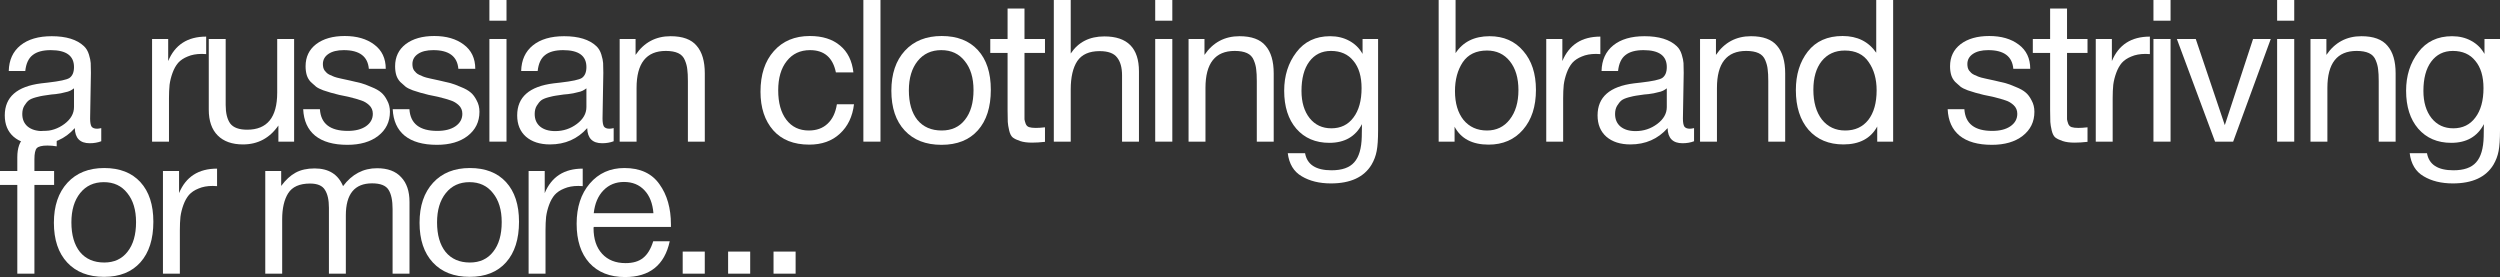
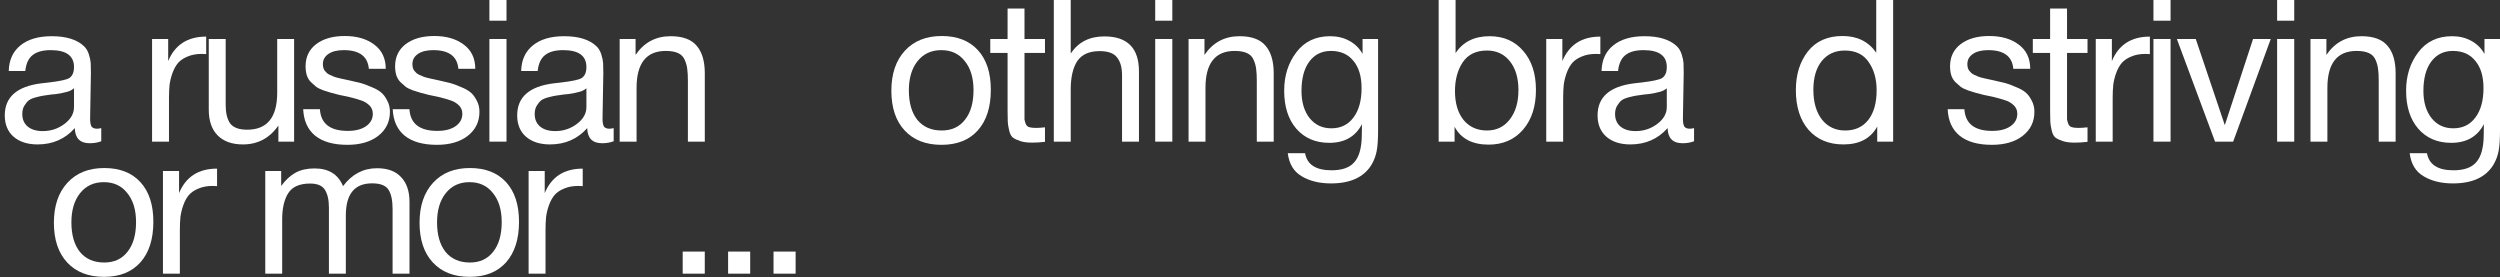
<svg xmlns="http://www.w3.org/2000/svg" viewBox="0 0 1855.775 205.652" fill="none">
  <rect x="0" y="0" width="1855.775" height="205.652" fill="#333333" stroke="none" />
  <path d="M75.164 95.1V104.846C72.605 105.831 69.75 106.323 66.6 106.323C59.413 106.323 55.721 102.582 55.524 95.1C48.338 103.173 39.133 107.209 27.91 107.209C20.428 107.209 14.472 105.289 10.042 101.45C5.71 97.61 3.544 92.344 3.544 85.649C3.544 72.063 12.552 64.138 30.568 61.874C31.749 61.677 33.472 61.48 35.736 61.283C44.301 60.299 49.568 59.167 51.537 57.887C53.801 56.312 54.934 53.605 54.934 49.765C54.934 41.397 49.174 37.213 37.656 37.213C31.749 37.213 27.27 38.444 24.218 40.905C21.166 43.268 19.345 47.206 18.754 52.719H6.498C6.694 44.547 9.599 38.198 15.21 33.669C20.822 29.14 28.55 26.876 38.394 26.876C49.125 26.876 57.099 29.337 62.317 34.26C63.991 35.835 65.221 37.902 66.009 40.462C66.796 43.022 67.239 45.138 67.338 46.812C67.436 48.387 67.486 50.799 67.486 54.047C67.486 57.789 67.387 63.449 67.19 71.03C66.993 78.61 66.895 84.271 66.895 88.012C66.895 90.768 67.239 92.737 67.929 93.919C68.716 95.002 70.095 95.543 72.063 95.543C72.851 95.543 73.885 95.395 75.164 95.1ZM54.934 65.566C54.047 66.255 53.112 66.846 52.128 67.338C51.143 67.83 49.863 68.224 48.288 68.519C46.812 68.815 45.778 69.061 45.187 69.258C44.695 69.356 43.415 69.553 41.348 69.848C39.28 70.045 38.198 70.144 38.099 70.144C35.047 70.537 33.029 70.833 32.045 71.03C31.158 71.128 29.386 71.522 26.729 72.211C24.169 72.9 22.348 73.688 21.265 74.574C20.182 75.46 19.099 76.789 18.016 78.561C17.031 80.235 16.539 82.253 16.539 84.616C16.539 88.553 17.868 91.654 20.526 93.919C23.283 96.183 27.024 97.315 31.749 97.315C37.754 97.315 43.12 95.543 47.845 91.999C52.571 88.455 54.934 84.271 54.934 79.447V65.566Z" fill="white" />
  <path d="M153.05 27.171V40.166C152.165 40.068 151.081 40.019 149.802 40.019C145.765 40.019 142.271 40.659 139.317 41.938C136.364 43.12 134.001 44.695 132.229 46.664C130.555 48.633 129.177 51.094 128.094 54.047C127.011 57.001 126.273 59.954 125.879 62.908C125.584 65.861 125.436 69.208 125.436 72.949V105.142H112.884V28.943H124.845V45.335C129.866 33.226 139.268 27.171 153.05 27.171Z" fill="white" />
  <path d="M218.322 28.943V105.142H206.656V93.18C200.159 102.533 191.397 107.209 180.371 107.209C172.298 107.209 166.047 104.994 161.616 100.564C157.186 96.134 154.971 89.735 154.971 81.367V28.943H167.523V77.97C167.523 83.976 168.656 88.553 170.92 91.704C173.283 94.756 177.467 96.281 183.472 96.281C198.337 96.281 205.77 87.126 205.77 68.815V28.943H218.322Z" fill="white" />
  <path d="M286.348 51.094H273.797C273.009 41.84 266.808 37.213 255.189 37.213C250.367 37.213 246.576 38.148 243.82 40.019C241.063 41.889 239.685 44.4 239.685 47.55C239.685 48.436 239.783 49.322 239.98 50.208C240.177 50.996 240.522 51.734 241.014 52.423C241.605 53.014 242.097 53.555 242.491 54.047C242.983 54.54 243.721 55.032 244.706 55.524C245.789 55.918 246.576 56.263 247.068 56.558C247.659 56.853 248.644 57.198 250.022 57.592C251.5 57.887 252.532 58.133 253.122 58.33C253.714 58.428 254.847 58.675 256.519 59.068C258.291 59.462 259.424 59.708 259.916 59.807C263.558 60.594 266.265 61.234 268.038 61.727C269.907 62.219 272.42 63.154 275.569 64.532C278.819 65.812 281.278 67.19 282.953 68.667C284.626 70.045 286.103 72.014 287.383 74.574C288.76 77.035 289.45 79.841 289.45 82.991C289.45 90.375 286.545 96.331 280.739 100.859C275.027 105.289 267.398 107.504 257.849 107.504C247.512 107.504 239.537 105.24 233.926 100.712C228.413 96.183 225.459 89.636 225.066 81.071H237.47C238.159 91.802 245.05 97.167 258.144 97.167C263.756 97.167 268.235 96.035 271.582 93.771C275.027 91.408 276.752 88.307 276.752 84.468C276.752 81.908 275.864 79.792 274.092 78.118C272.32 76.444 270.352 75.263 268.185 74.574C266.02 73.786 262.918 72.9 258.881 71.916C258.291 71.817 257.849 71.719 257.554 71.62C256.666 71.424 254.747 71.03 251.795 70.439C248.939 69.75 246.872 69.208 245.592 68.815C244.312 68.421 242.441 67.83 239.98 67.043C237.617 66.156 235.845 65.271 234.664 64.384C233.483 63.4 232.154 62.219 230.677 60.84C229.299 59.364 228.314 57.69 227.723 55.819C227.133 53.851 226.838 51.636 226.838 49.174C226.838 42.283 229.446 36.819 234.664 32.783C239.98 28.747 247.068 26.729 255.929 26.729C264.888 26.729 272.172 28.845 277.784 33.078C283.493 37.311 286.348 43.317 286.348 51.094Z" fill="white" />
  <path d="M352.8 51.094H340.249C339.461 41.84 333.26 37.213 321.641 37.213C316.819 37.213 313.027 38.148 310.272 40.019C307.515 41.889 306.138 44.4 306.138 47.55C306.138 48.436 306.235 49.322 306.433 50.208C306.628 50.996 306.973 51.734 307.465 52.423C308.058 53.014 308.548 53.555 308.943 54.047C309.435 54.54 310.172 55.032 311.157 55.524C312.24 55.918 313.027 56.263 313.52 56.558C314.112 56.853 315.094 57.198 316.474 57.592C317.952 57.887 318.984 58.133 319.574 58.33C320.166 58.428 321.299 58.675 322.971 59.068C324.743 59.462 325.876 59.708 326.368 59.807C330.01 60.594 332.717 61.234 334.49 61.727C336.359 62.219 338.871 63.154 342.021 64.532C345.271 65.812 347.73 67.19 349.405 68.667C351.078 70.045 352.555 72.014 353.835 74.574C355.212 77.035 355.902 79.841 355.902 82.991C355.902 90.375 352.997 96.331 347.19 100.859C341.479 105.289 333.85 107.504 324.301 107.504C313.965 107.504 305.988 105.24 300.379 100.712C294.864 96.183 291.912 89.636 291.517 81.071H303.921C304.611 91.802 311.502 97.167 324.596 97.167C330.208 97.167 334.687 96.035 338.034 93.771C341.479 91.408 343.201 88.307 343.201 84.468C343.201 81.908 342.316 79.792 340.544 78.118C338.771 76.444 336.804 75.263 334.637 74.574C332.472 73.786 329.37 72.9 325.333 71.916C324.743 71.817 324.301 71.719 324.006 71.62C323.118 71.424 321.199 71.03 318.246 70.439C315.392 69.75 313.325 69.208 312.045 68.815C310.765 68.421 308.893 67.83 306.433 67.043C304.068 66.156 302.298 65.271 301.116 64.384C299.934 63.4 298.606 62.219 297.129 60.84C295.752 59.364 294.767 57.69 294.174 55.819C293.584 53.851 293.29 51.636 293.29 49.174C293.29 42.283 295.899 36.819 301.116 32.783C306.433 28.747 313.52 26.729 322.381 26.729C331.34 26.729 338.624 28.845 344.236 33.078C349.945 37.311 352.8 43.317 352.8 51.094Z" fill="white" />
  <path d="M375.984 0V15.358H363.286V0H375.984ZM375.984 28.943V105.142H363.286V28.943H375.984Z" fill="white" />
  <path d="M455.532 95.1V104.846C452.973 105.831 450.118 106.323 446.968 106.323C439.782 106.323 436.09 102.582 435.892 95.1C428.706 103.173 419.502 107.209 408.278 107.209C400.796 107.209 394.84 105.289 390.41 101.45C386.078 97.61 383.911 92.344 383.911 85.649C383.911 72.063 392.92 64.138 410.935 61.874C412.118 61.677 413.84 61.48 416.105 61.283C424.669 60.299 429.935 59.167 431.905 57.887C434.17 56.312 435.302 53.605 435.302 49.765C435.302 41.397 429.543 37.213 418.024 37.213C412.118 37.213 407.638 38.444 404.586 40.905C401.534 43.268 399.712 47.206 399.122 52.719H386.866C387.063 44.547 389.968 38.198 395.577 33.669C401.189 29.14 408.918 26.876 418.762 26.876C429.493 26.876 437.467 29.337 442.684 34.26C444.359 35.835 445.589 37.902 446.376 40.462C447.163 43.022 447.608 45.138 447.706 46.812C447.803 48.387 447.853 50.799 447.853 54.047C447.853 57.789 447.756 63.449 447.558 71.03C447.361 78.61 447.263 84.271 447.263 88.012C447.263 90.768 447.608 92.737 448.296 93.919C449.083 95.002 450.463 95.543 452.43 95.543C453.218 95.543 454.253 95.395 455.532 95.1ZM435.302 65.566C434.415 66.255 433.48 66.846 432.495 67.338C431.51 67.83 430.23 68.224 428.656 68.519C427.181 68.815 426.146 69.061 425.556 69.258C425.064 69.356 423.784 69.553 421.716 69.848C419.649 70.045 418.564 70.144 418.467 70.144C415.415 70.537 413.397 70.833 412.413 71.03C411.528 71.128 409.755 71.522 407.096 72.211C404.536 72.9 402.716 73.688 401.631 74.574C400.549 75.46 399.467 76.789 398.384 78.561C397.399 80.235 396.907 82.253 396.907 84.616C396.907 88.553 398.237 91.654 400.894 93.919C403.651 96.183 407.391 97.315 412.118 97.315C418.122 97.315 423.489 95.543 428.213 91.999C432.938 88.455 435.302 84.271 435.302 79.447V65.566Z" fill="white" />
  <path d="M471.793 28.943V40.757C478.092 31.503 486.756 26.876 497.782 26.876C506.741 26.876 513.19 29.239 517.127 33.964C521.164 38.591 523.182 45.434 523.182 54.491V105.142H510.631V60.25C510.631 56.509 510.483 53.605 510.186 51.537C509.991 49.371 509.398 47.107 508.416 44.744C507.431 42.283 505.756 40.511 503.394 39.428C501.032 38.345 497.98 37.804 494.238 37.804C479.767 37.804 472.53 46.959 472.53 65.271V105.142H459.979V28.943H471.793Z" fill="white" />
-   <path d="M633.933 77.38C632.851 86.535 629.354 93.82 623.447 99.235C617.64 104.649 610.059 107.357 600.707 107.357C589.189 107.357 580.28 103.813 573.978 96.725C567.679 89.538 564.527 79.988 564.527 68.076C564.527 55.377 567.826 45.335 574.42 37.951C581.017 30.469 589.926 26.729 601.15 26.729C610.501 26.729 617.985 29.091 623.595 33.817C629.206 38.444 632.506 45.089 633.491 53.752H620.495C618.23 42.726 611.831 37.213 601.297 37.213C594.013 37.213 588.254 39.92 584.019 45.335C579.787 50.651 577.67 57.887 577.67 67.043C577.67 76.297 579.687 83.582 583.724 88.898C587.761 94.214 593.323 96.872 600.412 96.872C606.122 96.872 610.749 95.198 614.293 91.851C617.935 88.504 620.247 83.68 621.232 77.38H633.933Z" fill="white" />
-   <path d="M653.588 0V105.142H640.89V0H653.588Z" fill="white" />
  <path d="M671.706 37.656C678.4 30.371 687.507 26.729 699.025 26.729C710.542 26.729 719.5 30.223 725.9 37.213C732.299 44.203 735.498 53.998 735.498 66.6C735.498 79.496 732.299 89.538 725.9 96.725C719.5 103.911 710.494 107.504 698.878 107.504C687.259 107.504 678.153 103.96 671.559 96.872C664.962 89.784 661.665 79.939 661.665 67.338C661.665 54.835 665.012 44.941 671.706 37.656ZM716.153 45.335C711.921 39.92 706.112 37.213 698.728 37.213C691.346 37.213 685.487 39.92 681.155 45.335C676.826 50.75 674.658 57.985 674.658 67.043C674.658 76.395 676.776 83.729 681.008 89.045C685.34 94.263 691.346 96.872 699.025 96.872C706.407 96.872 712.166 94.214 716.301 88.898C720.535 83.582 722.653 76.248 722.653 66.895C722.653 57.838 720.485 50.651 716.153 45.335Z" fill="white" />
  <path d="M775.699 28.943V39.28H760.488V83.729C760.488 86.191 760.488 87.815 760.488 88.603C760.585 89.39 760.88 90.473 761.373 91.851C761.865 93.131 762.703 93.968 763.885 94.362C765.065 94.756 766.74 94.953 768.904 94.953C770.777 94.953 773.039 94.805 775.699 94.509V105.289C772.154 105.683 768.954 105.88 766.1 105.88C762.555 105.88 759.601 105.486 757.238 104.699C754.876 103.911 753.054 103.025 751.777 102.041C750.594 101.056 749.707 99.333 749.117 96.872C748.527 94.313 748.182 92.196 748.084 90.522C747.984 88.75 747.937 85.846 747.937 81.81C747.937 81.514 747.937 81.317 747.937 81.219C747.937 81.022 747.937 80.776 747.937 80.481C747.937 80.185 747.937 79.939 747.937 79.742V39.28H735.089V28.943H747.937V6.35H760.488V28.943H775.699Z" fill="white" />
  <path d="M794.811 0V39.723C800.423 31.257 808.742 27.024 819.768 27.024C836.896 27.024 845.463 35.687 845.463 53.014V105.142H832.909V55.967C832.909 50.159 831.679 45.729 829.217 42.677C826.855 39.526 822.523 37.951 816.224 37.951C808.545 37.951 803.03 40.413 799.683 45.335C796.436 50.257 794.811 57.296 794.811 66.452V105.142H782.258V0H794.811Z" fill="white" />
  <path d="M870.222 0V15.358H857.521V0H870.222ZM870.222 28.943V105.142H857.521V28.943H870.222Z" fill="white" />
  <path d="M894.097 28.943V40.757C900.396 31.503 909.06 26.876 920.086 26.876C929.045 26.876 935.494 29.239 939.431 33.964C943.468 38.591 945.486 45.434 945.486 54.491V105.142H932.935V60.25C932.935 56.509 932.787 53.605 932.492 51.537C932.295 49.371 931.702 47.107 930.72 44.744C929.735 42.283 928.06 40.511 925.698 39.428C923.336 38.345 920.284 37.804 916.542 37.804C902.071 37.804 894.834 46.959 894.834 65.271V105.142H882.283V28.943H894.097Z" fill="white" />
  <path d="M1022.964 28.943V96.872C1022.964 103.468 1022.619 108.538 1021.929 112.082C1021.241 115.725 1019.962 119.121 1018.089 122.271C1012.48 131.526 1002.436 136.153 987.965 136.153C979.401 136.153 972.165 134.38 966.258 130.836C960.351 127.391 956.907 121.681 955.922 113.706H968.768C970.245 122.173 976.792 126.406 988.408 126.406C996.187 126.406 1001.796 124.437 1005.243 120.499C1008.788 116.562 1010.658 110.212 1010.855 101.45L1011.003 92.147C1006.178 101.401 998.107 106.028 986.783 106.028C976.547 106.028 968.375 102.533 962.271 95.543C956.267 88.553 953.262 79.152 953.262 67.338C953.262 56.213 956.267 46.713 962.271 38.838C968.275 30.863 976.644 26.876 987.375 26.876C992.69 26.876 997.417 28.008 1001.551 30.273C1005.786 32.537 1009.083 35.786 1011.445 40.019V28.943H1022.964ZM987.965 37.804C981.174 37.804 975.807 40.462 971.87 45.778C968.03 50.996 966.111 58.231 966.111 67.486C966.111 75.854 968.128 82.597 972.165 87.717C976.202 92.737 981.566 95.248 988.26 95.248C995.25 95.248 1000.714 92.59 1004.653 87.273C1008.688 81.957 1010.708 74.672 1010.708 65.418C1010.708 56.755 1008.688 50.011 1004.653 45.187C1000.714 40.265 995.152 37.804 987.965 37.804Z" fill="white" />
  <path d="M1080.487 0V39.428C1086.001 31.06 1094.418 26.876 1105.739 26.876C1116.175 26.876 1124.494 30.519 1130.696 37.804C1136.995 44.99 1140.147 54.638 1140.147 66.747C1140.147 79.053 1136.947 88.898 1130.548 96.281C1124.149 103.665 1115.632 107.357 1105.001 107.357C1092.893 107.357 1084.474 102.927 1079.749 94.066V105.142H1067.936V0H1080.487ZM1103.819 37.508C1095.747 37.508 1089.741 40.413 1085.804 46.221C1081.964 52.029 1080.044 59.167 1080.044 67.633C1080.044 76.592 1082.162 83.729 1086.394 89.045C1090.725 94.263 1096.535 96.872 1103.819 96.872C1110.808 96.872 1116.42 94.165 1120.654 88.75C1124.986 83.237 1127.151 75.952 1127.151 66.895C1127.151 57.936 1125.034 50.799 1120.802 45.483C1116.567 40.166 1110.908 37.508 1103.819 37.508Z" fill="white" />
  <path d="M1187.959 27.171V40.166C1187.071 40.068 1185.989 40.019 1184.709 40.019C1180.672 40.019 1177.178 40.659 1174.225 41.938C1171.271 43.12 1168.909 44.695 1167.136 46.664C1165.464 48.633 1164.084 51.094 1163.002 54.047C1161.919 57.001 1161.179 59.954 1160.787 62.908C1160.492 65.861 1160.345 69.208 1160.345 72.949V105.142H1147.791V28.943H1159.752V45.335C1164.774 33.226 1174.175 27.171 1187.959 27.171Z" fill="white" />
  <path d="M1257.513 95.1V104.846C1254.953 105.831 1252.098 106.323 1248.946 106.323C1241.76 106.323 1238.07 102.582 1237.873 95.1C1230.686 103.173 1221.48 107.209 1210.259 107.209C1202.774 107.209 1196.82 105.289 1192.388 101.45C1188.059 97.61 1185.891 92.344 1185.891 85.649C1185.891 72.063 1194.9 64.138 1212.916 61.874C1214.098 61.677 1215.82 61.48 1218.085 61.283C1226.649 60.299 1231.916 59.167 1233.886 57.887C1236.15 56.312 1237.28 53.605 1237.28 49.765C1237.28 41.397 1231.523 37.213 1220.005 37.213C1214.098 37.213 1209.619 38.444 1206.566 40.905C1203.514 43.268 1201.692 47.206 1201.102 52.719H1188.846C1189.041 44.547 1191.946 38.198 1197.558 33.669C1203.169 29.14 1210.898 26.876 1220.742 26.876C1231.473 26.876 1239.447 29.337 1244.664 34.26C1246.339 35.835 1247.569 37.902 1248.356 40.462C1249.144 43.022 1249.586 45.138 1249.686 46.812C1249.784 48.387 1249.834 50.799 1249.834 54.047C1249.834 57.789 1249.734 63.449 1249.539 71.03C1249.341 78.61 1249.244 84.271 1249.244 88.012C1249.244 90.768 1249.586 92.737 1250.276 93.919C1251.064 95.002 1252.441 95.543 1254.411 95.543C1255.198 95.543 1256.233 95.395 1257.513 95.1ZM1237.28 65.566C1236.395 66.255 1235.46 66.846 1234.476 67.338C1233.491 67.83 1232.211 68.224 1230.636 68.519C1229.159 68.815 1228.126 69.061 1227.534 69.258C1227.044 69.356 1225.764 69.553 1223.697 69.848C1221.627 70.045 1220.545 70.144 1220.447 70.144C1217.395 70.537 1215.378 70.833 1214.393 71.03C1213.506 71.128 1211.733 71.522 1209.076 72.211C1206.516 72.9 1204.694 73.688 1203.612 74.574C1202.529 75.46 1201.447 76.789 1200.365 78.561C1199.38 80.235 1198.887 82.253 1198.887 84.616C1198.887 88.553 1200.215 91.654 1202.874 93.919C1205.632 96.183 1209.371 97.315 1214.098 97.315C1220.102 97.315 1225.467 95.543 1230.194 91.999C1234.918 88.455 1237.28 84.271 1237.28 79.447V65.566Z" fill="white" />
-   <path d="M1273.773 28.943V40.757C1280.073 31.503 1288.737 26.876 1299.763 26.876C1308.722 26.876 1315.168 29.239 1319.108 33.964C1323.142 38.591 1325.162 45.434 1325.162 54.491V105.142H1312.609V60.25C1312.609 56.509 1312.461 53.605 1312.166 51.537C1311.969 49.371 1311.379 47.107 1310.394 44.744C1309.409 42.283 1307.737 40.511 1305.375 39.428C1303.01 38.345 1299.96 37.804 1296.218 37.804C1281.747 37.804 1274.511 46.959 1274.511 65.271V105.142H1261.957V28.943H1273.773Z" fill="white" />
  <path d="M1405.297 0V105.142H1393.484V93.919C1388.659 102.779 1380.293 107.209 1368.379 107.209C1357.551 107.209 1348.937 103.616 1342.538 96.429C1336.236 89.144 1333.086 79.299 1333.086 66.895C1333.086 55.377 1336.041 45.827 1341.948 38.247C1347.952 30.568 1356.566 26.729 1367.789 26.729C1378.716 26.729 1387.035 30.863 1392.746 39.133V0H1405.297ZM1369.414 37.508C1362.228 37.508 1356.516 40.117 1352.284 45.335C1348.149 50.553 1346.082 57.641 1346.082 66.6C1346.082 75.854 1348.197 83.237 1352.431 88.75C1356.763 94.165 1362.523 96.872 1369.709 96.872C1376.993 96.872 1382.703 94.263 1386.84 89.045C1390.974 83.729 1393.041 76.395 1393.041 67.043C1393.041 58.675 1391.072 51.685 1387.135 46.073C1383.295 40.363 1377.388 37.508 1369.414 37.508Z" fill="white" />
  <path d="M1507.058 51.094H1494.504C1493.717 41.84 1487.515 37.213 1475.899 37.213C1471.074 37.213 1467.285 38.148 1464.528 40.019C1461.771 41.889 1460.393 44.4 1460.393 47.55C1460.393 48.436 1460.491 49.322 1460.688 50.208C1460.886 50.996 1461.228 51.734 1461.721 52.423C1462.313 53.014 1462.805 53.555 1463.198 54.047C1463.69 54.54 1464.428 55.032 1465.413 55.524C1466.495 55.918 1467.285 56.263 1467.777 56.558C1468.367 56.853 1469.352 57.198 1470.729 57.592C1472.207 57.887 1473.239 58.133 1473.832 58.33C1474.422 58.428 1475.554 58.675 1477.226 59.068C1478.998 59.462 1480.131 59.708 1480.623 59.807C1484.265 60.594 1486.973 61.234 1488.745 61.727C1490.617 62.219 1493.127 63.154 1496.276 64.532C1499.526 65.812 1501.986 67.19 1503.661 68.667C1505.333 70.045 1506.81 72.014 1508.09 74.574C1509.467 77.035 1510.157 79.841 1510.157 82.991C1510.157 90.375 1507.253 96.331 1501.446 100.859C1495.734 105.289 1488.105 107.504 1478.556 107.504C1468.22 107.504 1460.246 105.24 1454.634 100.712C1449.12 96.183 1446.167 89.636 1445.773 81.071H1458.179C1458.866 91.802 1465.758 97.167 1478.851 97.167C1484.463 97.167 1488.942 96.035 1492.289 93.771C1495.734 91.408 1497.459 88.307 1497.459 84.468C1497.459 81.908 1496.571 79.792 1494.799 78.118C1493.027 76.444 1491.06 75.263 1488.892 74.574C1486.728 73.786 1483.625 72.9 1479.591 71.916C1478.998 71.817 1478.556 71.719 1478.261 71.62C1477.374 71.424 1475.454 71.03 1472.502 70.439C1469.647 69.75 1467.58 69.208 1466.3 68.815C1465.02 68.421 1463.148 67.83 1460.688 67.043C1458.326 66.156 1456.554 65.271 1455.371 64.384C1454.191 63.4 1452.862 62.219 1451.384 60.84C1450.007 59.364 1449.022 57.69 1448.432 55.819C1447.84 53.851 1447.545 51.636 1447.545 49.174C1447.545 42.283 1450.154 36.819 1455.371 32.783C1460.688 28.747 1467.777 26.729 1476.636 26.729C1485.595 26.729 1492.879 28.845 1498.491 33.078C1504.2 37.311 1507.058 43.317 1507.058 51.094Z" fill="white" />
  <path d="M1549.585 28.943V39.28H1534.377V83.729C1534.377 86.191 1534.377 87.815 1534.377 88.603C1534.474 89.39 1534.769 90.473 1535.262 91.851C1535.754 93.131 1536.592 93.968 1537.771 94.362C1538.954 94.756 1540.626 94.953 1542.793 94.953C1544.663 94.953 1546.928 94.805 1549.585 94.509V105.289C1546.043 105.683 1542.843 105.88 1539.986 105.88C1536.444 105.88 1533.489 105.486 1531.127 104.699C1528.765 103.911 1526.943 103.025 1525.663 102.041C1524.48 101.056 1523.596 99.333 1523.006 96.872C1522.413 94.313 1522.071 92.196 1521.971 90.522C1521.873 88.75 1521.823 85.846 1521.823 81.81C1521.823 81.514 1521.823 81.317 1521.823 81.219C1521.823 81.022 1521.823 80.776 1521.823 80.481C1521.823 80.185 1521.823 79.939 1521.823 79.742V39.28H1508.977V28.943H1521.823V6.35H1534.377V28.943H1549.585Z" fill="white" />
  <path d="M1595.869 27.171V40.166C1594.984 40.068 1593.902 40.019 1592.622 40.019C1588.585 40.019 1585.091 40.659 1582.136 41.938C1579.184 43.12 1576.822 44.695 1575.049 46.664C1573.375 48.633 1571.997 51.094 1570.915 54.047C1569.83 57.001 1569.093 59.954 1568.698 62.908C1568.403 65.861 1568.255 69.208 1568.255 72.949V105.142H1555.704V28.943H1567.665V45.335C1572.685 33.226 1582.089 27.171 1595.869 27.171Z" fill="white" />
  <path d="M1611.23 0V15.358H1598.529V0H1611.23ZM1611.23 28.943V105.142H1598.529V28.943H1611.23Z" fill="white" />
  <path d="M1615.907 28.943H1629.935L1651.495 92.885L1672.465 28.943H1685.608L1657.699 105.142H1644.261L1615.907 28.943Z" fill="white" />
  <path d="M1703.034 0V15.358H1690.333V0H1703.034ZM1703.034 28.943V105.142H1690.333V28.943H1703.034Z" fill="white" />
  <path d="M1726.908 28.943V40.757C1733.21 31.503 1741.872 26.876 1752.898 26.876C1761.857 26.876 1768.306 29.239 1772.243 33.964C1776.28 38.591 1778.297 45.434 1778.297 54.491V105.142H1765.746V60.25C1765.746 56.509 1765.599 53.605 1765.304 51.537C1765.106 49.371 1764.516 47.107 1763.532 44.744C1762.547 42.283 1760.872 40.511 1758.51 39.428C1756.147 38.345 1753.095 37.804 1749.353 37.804C1734.883 37.804 1727.646 46.959 1727.646 65.271V105.142H1715.095V28.943H1726.908Z" fill="white" />
  <path d="M1855.775 28.943V96.872C1855.775 103.468 1855.43 108.538 1854.743 112.082C1854.053 115.725 1852.773 119.121 1850.903 122.271C1845.292 131.526 1835.25 136.153 1820.777 136.153C1812.213 136.153 1804.977 134.38 1799.07 130.836C1793.163 127.391 1789.718 121.681 1788.734 113.706H1801.579C1803.057 122.173 1809.603 126.406 1821.22 126.406C1828.999 126.406 1834.61 124.437 1838.055 120.499C1841.6 116.562 1843.469 110.212 1843.667 101.45L1843.814 92.147C1838.99 101.401 1830.918 106.028 1819.597 106.028C1809.359 106.028 1801.187 102.533 1795.083 95.543C1789.078 88.553 1786.074 79.152 1786.074 67.338C1786.074 56.213 1789.078 46.713 1795.083 38.838C1801.087 30.863 1809.456 26.876 1820.187 26.876C1825.504 26.876 1830.228 28.008 1834.363 30.273C1838.597 32.537 1841.895 35.786 1844.257 40.019V28.943H1855.775ZM1820.777 37.804C1813.985 37.804 1808.619 40.462 1804.682 45.778C1800.842 50.996 1798.922 58.231 1798.922 67.486C1798.922 75.854 1800.94 82.597 1804.977 87.717C1809.014 92.737 1814.378 95.248 1821.072 95.248C1828.064 95.248 1833.526 92.59 1837.465 87.273C1841.5 81.957 1843.519 74.672 1843.519 65.418C1843.519 56.755 1841.5 50.011 1837.465 45.187C1833.526 40.265 1827.964 37.804 1820.777 37.804Z" fill="white" />
-   <path d="M42.086 97.705V108.632C39.92 108.238 37.607 108.042 35.146 108.042C31.208 108.042 28.599 108.682 27.319 109.961C26.138 111.241 25.547 113.998 25.547 118.231V126.943H40.166V137.28H25.547V203.142H12.847V137.28H0V126.943H12.847V116.754C12.847 109.863 14.619 104.891 18.164 101.839C21.708 98.689 26.974 97.114 33.964 97.114C36.13 97.114 38.838 97.311 42.086 97.705Z" fill="white" />
  <path d="M50.045 135.656C56.74 128.371 65.846 124.728 77.365 124.728C88.883 124.728 97.842 128.223 104.241 135.213C110.64 142.203 113.839 151.998 113.839 164.6C113.839 177.496 110.64 187.538 104.241 194.724C97.842 201.911 88.834 205.504 77.217 205.504C65.6 205.504 56.494 201.96 49.898 194.872C43.302 187.784 40.004 177.939 40.004 165.338C40.004 152.835 43.351 142.941 50.045 135.656ZM94.494 143.335C90.261 137.92 84.453 135.213 77.069 135.213C69.686 135.213 63.828 137.92 59.496 143.335C55.165 148.749 52.999 155.985 52.999 165.043C52.999 174.395 55.116 181.73 59.349 187.046C63.68 192.263 69.686 194.872 77.365 194.872C84.748 194.872 90.507 192.214 94.642 186.898C98.875 181.582 100.992 174.247 100.992 164.895C100.992 155.838 98.826 148.651 94.494 143.335Z" fill="white" />
  <path d="M161.126 125.171V138.167C160.24 138.068 159.157 138.019 157.877 138.019C153.841 138.019 150.346 138.659 147.393 139.939C144.44 141.12 142.077 142.695 140.305 144.664C138.631 146.633 137.253 149.094 136.17 152.048C135.087 155.001 134.348 157.954 133.955 160.908C133.66 163.861 133.512 167.209 133.512 170.949V203.142H120.96V126.943H132.921V143.335C137.942 131.226 147.344 125.171 161.126 125.171Z" fill="white" />
  <path d="M208.725 126.943V138.019C212.072 133.49 215.665 130.192 219.505 128.125C223.344 126.057 228.02 125.024 233.533 125.024C243.969 125.024 251.007 129.405 254.649 138.167C261.246 129.306 269.662 124.876 279.901 124.876C287.778 124.876 293.734 127.091 297.771 131.521C301.906 135.853 303.973 141.957 303.973 149.832V203.142H291.42V155.149C291.42 148.848 290.435 144.123 288.468 140.972C286.498 137.724 282.413 136.099 276.212 136.099C263.216 136.099 256.719 144.024 256.719 159.874V203.142H244.166V154.263C244.166 148.454 243.181 144.024 241.212 140.972C239.342 137.822 235.65 136.247 230.137 136.247C222.36 136.247 216.945 138.659 213.893 143.483C210.94 148.208 209.463 154.656 209.463 162.828V203.142H196.911V126.943H208.725Z" fill="white" />
  <path d="M321.476 135.656C328.173 128.371 337.279 124.728 348.795 124.728C360.314 124.728 369.273 128.223 375.672 135.213C382.071 142.203 385.271 151.998 385.271 164.6C385.271 177.496 382.071 187.538 375.672 194.724C369.273 201.911 360.266 205.504 348.648 205.504C337.032 205.504 327.925 201.96 321.329 194.872C314.734 187.784 311.435 177.939 311.435 165.338C311.435 152.835 314.782 142.941 321.476 135.656ZM365.926 143.335C361.694 137.92 355.884 135.213 348.5 135.213C341.116 135.213 335.259 137.92 330.927 143.335C326.595 148.749 324.431 155.985 324.431 165.043C324.431 174.395 326.548 181.73 330.78 187.046C335.112 192.263 341.116 194.872 348.795 194.872C356.179 194.872 361.939 192.214 366.073 186.898C370.308 181.582 372.425 174.247 372.425 164.895C372.425 155.838 370.258 148.651 365.926 143.335Z" fill="white" />
  <path d="M432.558 125.171V138.167C431.673 138.068 430.588 138.019 429.311 138.019C425.274 138.019 421.779 138.659 418.824 139.939C415.872 141.12 413.507 142.695 411.738 144.664C410.063 146.633 408.686 149.094 407.601 152.048C406.518 155.001 405.781 157.954 405.386 160.908C405.091 163.861 404.943 167.209 404.943 170.949V203.142H392.393V126.943H404.354V143.335C409.373 131.226 418.774 125.171 432.558 125.171Z" fill="white" />
-   <path d="M497.155 179.071C493.315 196.792 482.239 205.652 463.929 205.652C452.705 205.652 443.894 202.157 437.495 195.167C431.193 188.178 428.043 178.481 428.043 166.076C428.043 153.77 431.293 143.827 437.79 136.247C444.386 128.568 452.95 124.728 463.484 124.728C475.2 124.728 483.864 128.715 489.476 136.69C495.185 144.566 498.04 154.558 498.04 166.667V168.439H440.744L440.597 169.325C440.597 177.398 442.711 183.748 446.946 188.375C451.178 193.002 456.987 195.315 464.371 195.315C469.883 195.315 474.215 194.035 477.365 191.476C480.614 188.916 483.124 184.781 484.896 179.071H497.155ZM485.044 158.25C484.454 150.965 482.239 145.304 478.4 141.268C474.56 137.133 469.491 135.065 463.189 135.065C457.085 135.065 452.015 137.133 447.978 141.268C443.944 145.402 441.532 151.063 440.744 158.25H485.044Z" fill="white" />
  <path d="M523.159 186.75V203.142H506.769V186.75H523.159Z" fill="white" />
  <path d="M556.875 186.75V203.142H540.485V186.75H556.875Z" fill="white" />
  <path d="M590.594 186.75V203.142H574.201V186.75H590.594Z" fill="white" />
</svg>